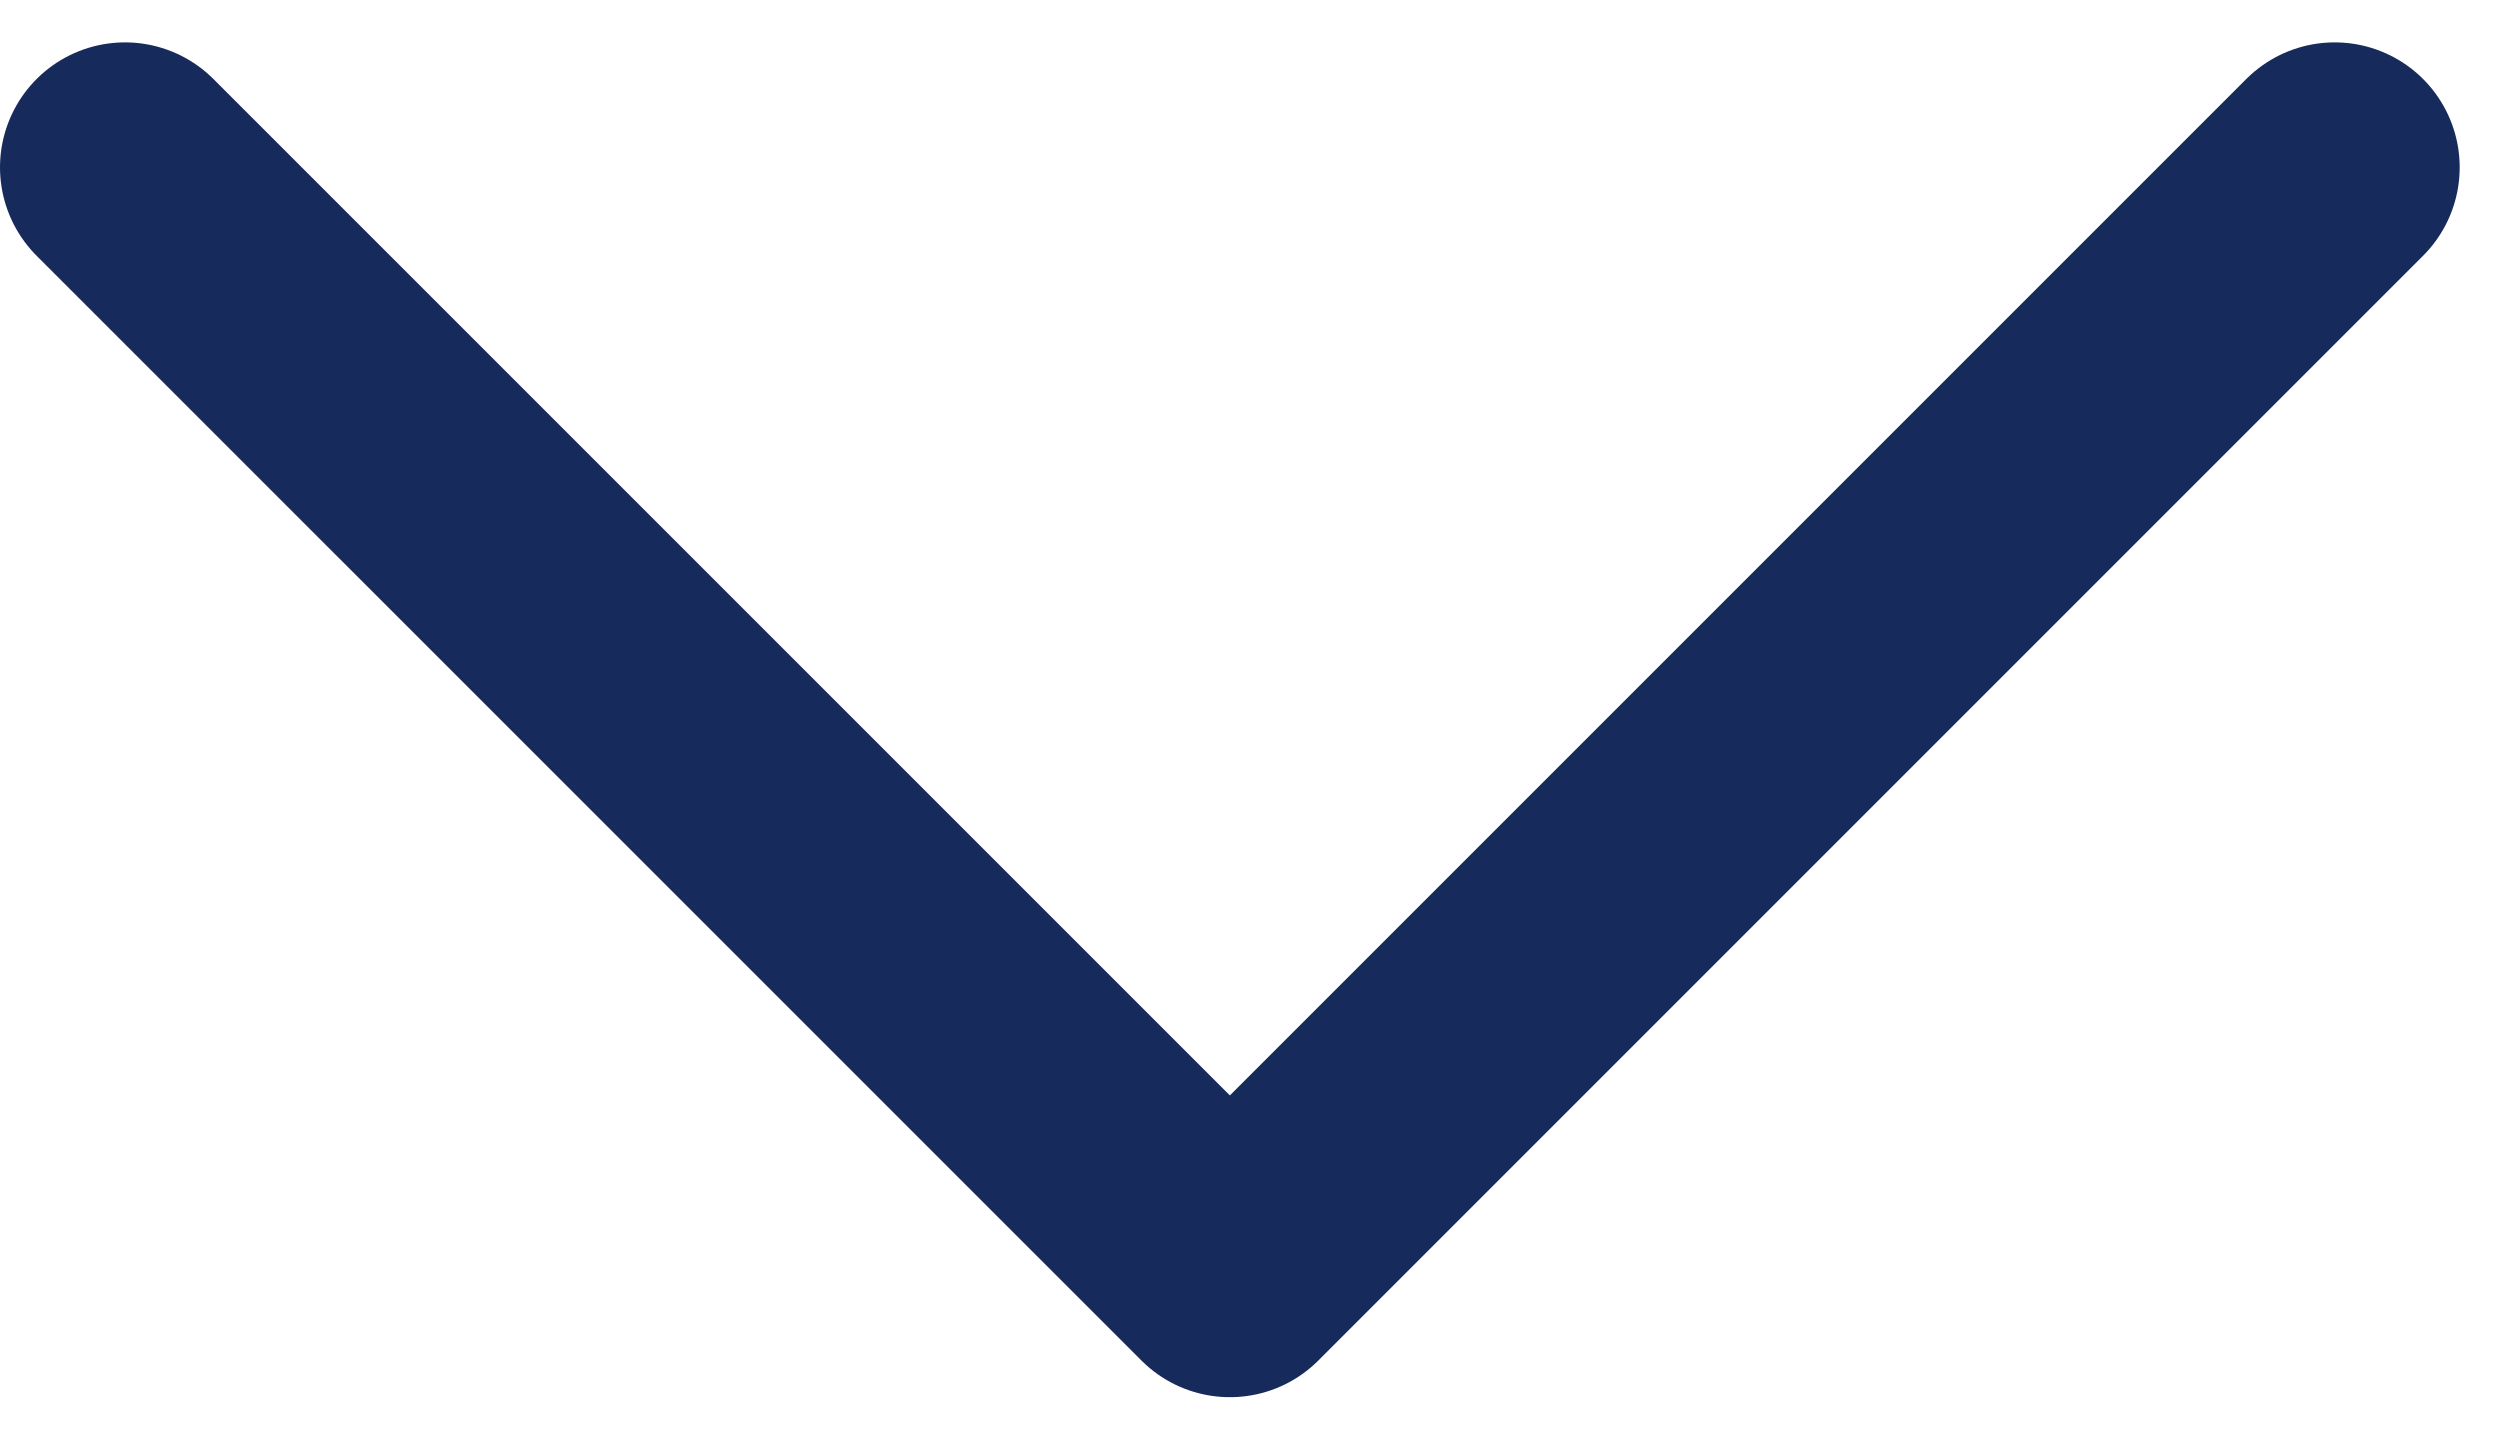
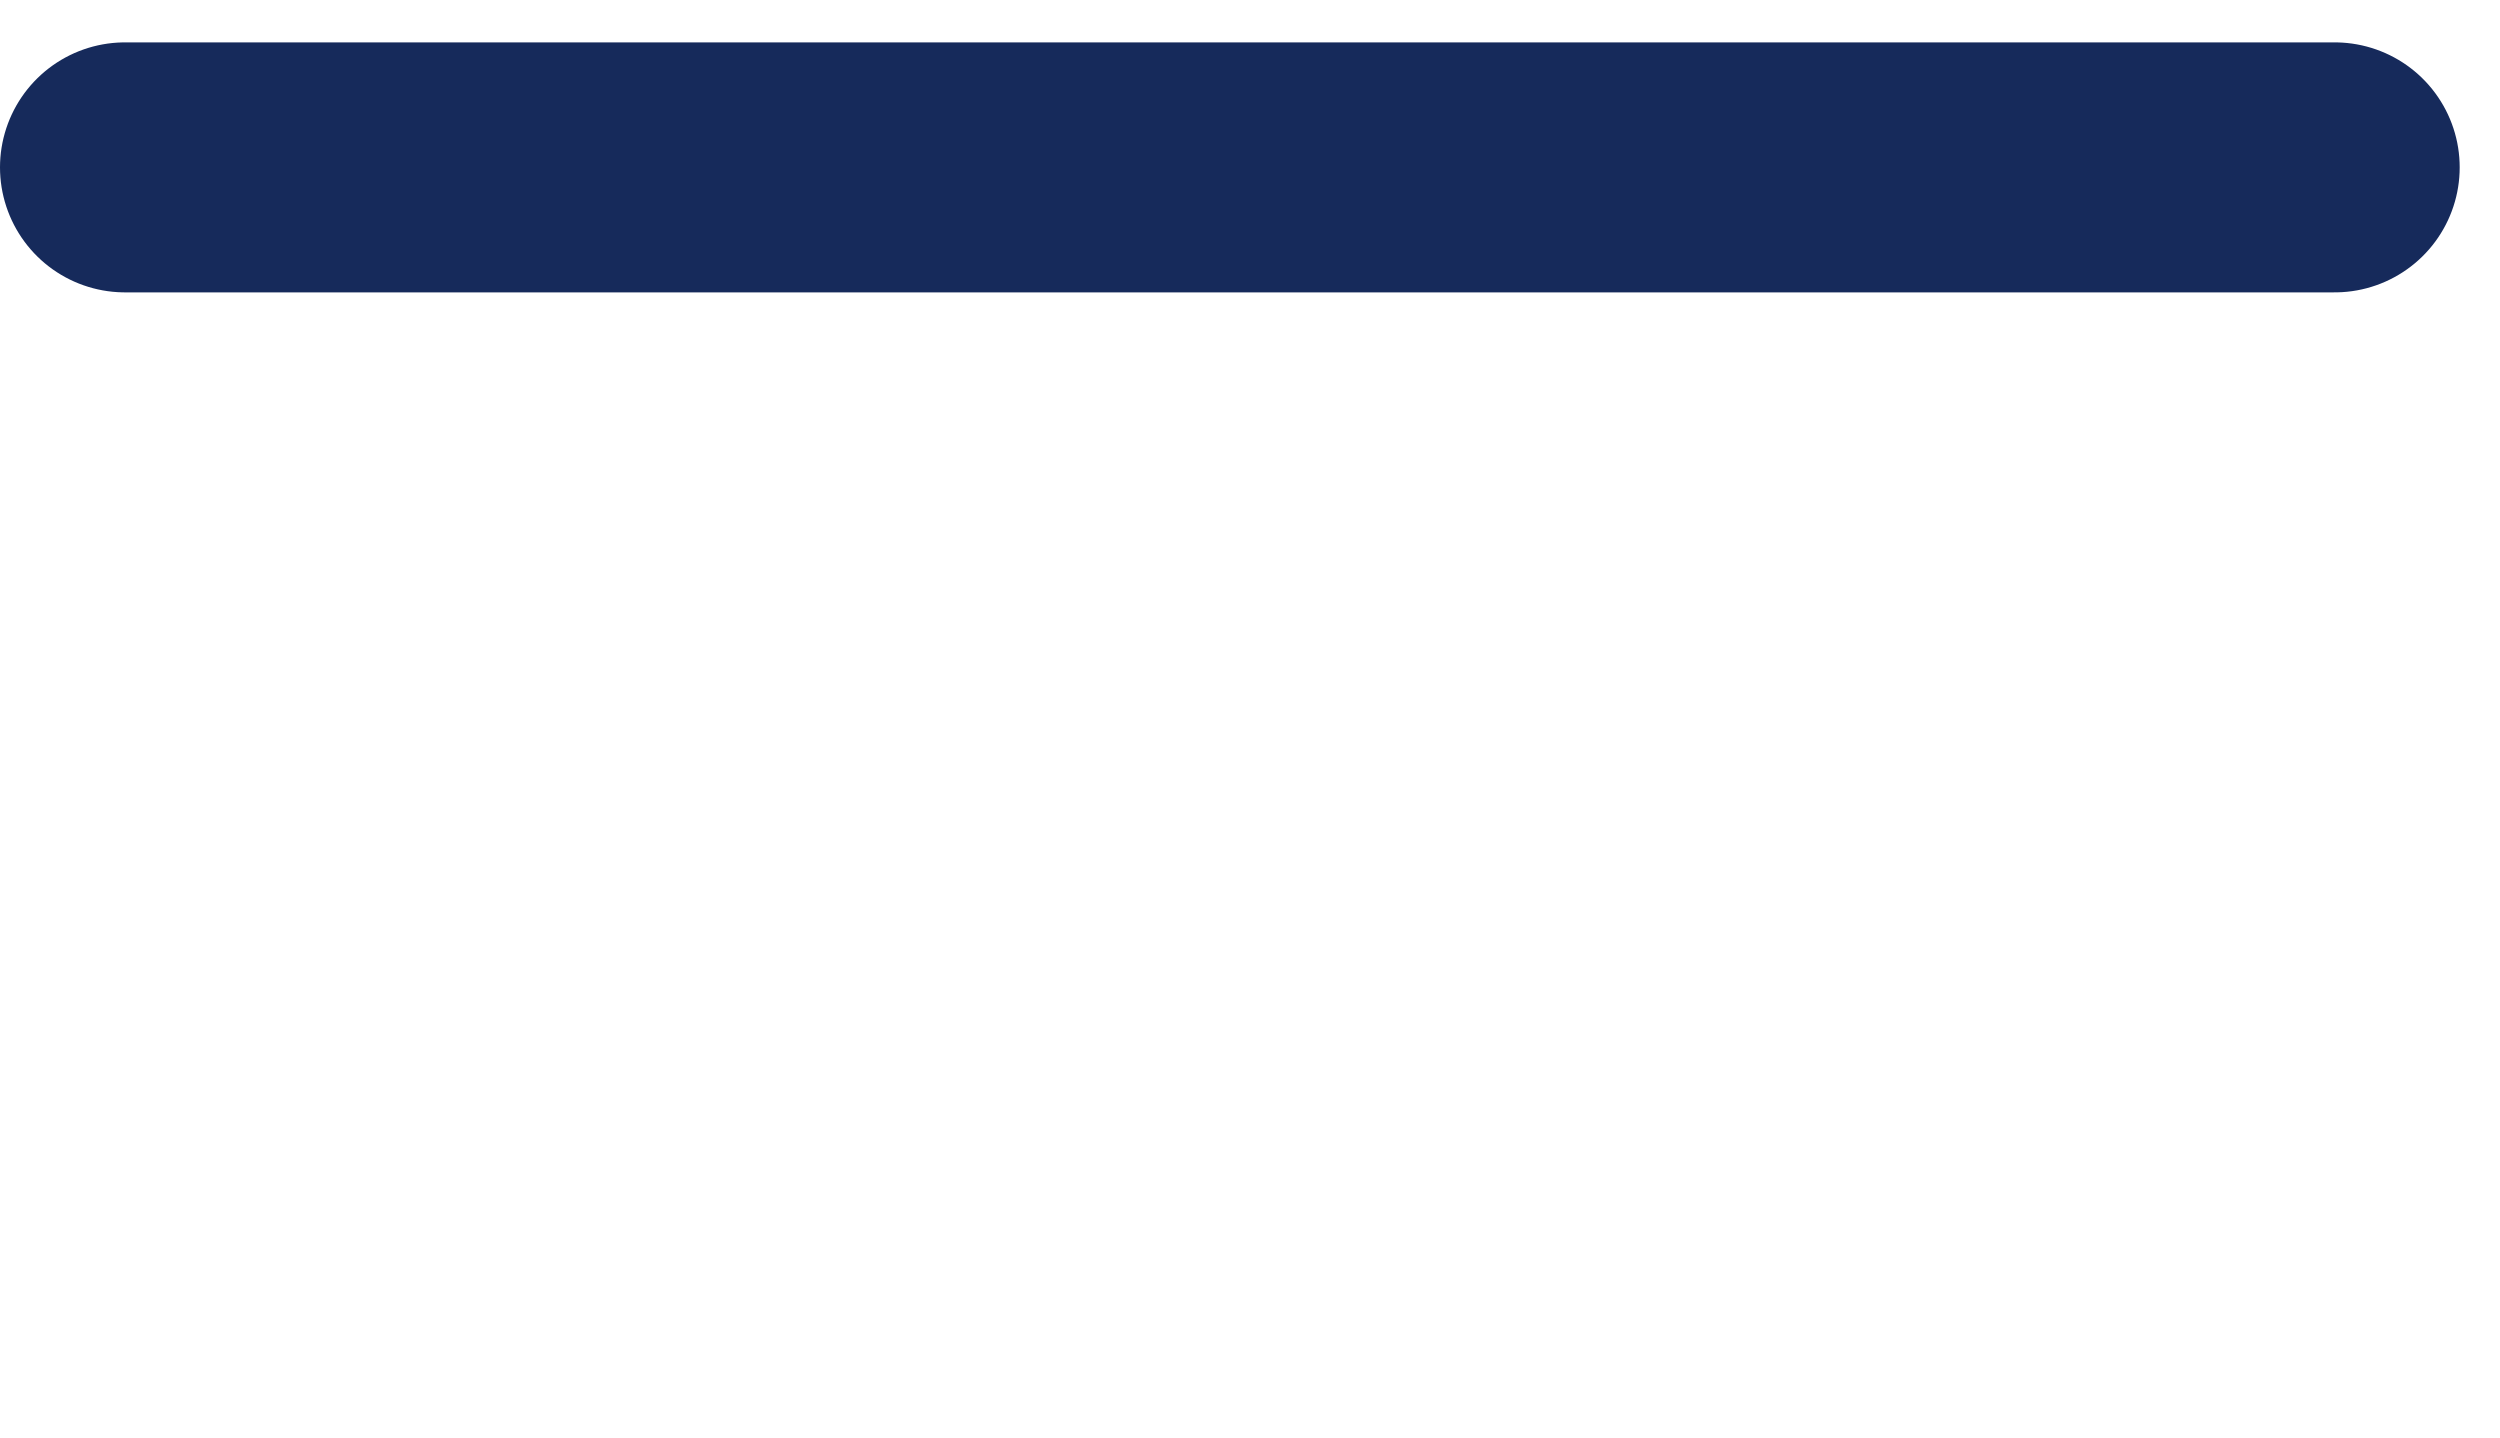
<svg xmlns="http://www.w3.org/2000/svg" width="40" height="23" viewBox="0 0 40 23" fill="none">
-   <path d="M2 2.678L19.678 20.355L37.355 2.678" stroke="#162A5B" stroke-width="4" stroke-linecap="round" stroke-linejoin="round" />
+   <path d="M2 2.678L37.355 2.678" stroke="#162A5B" stroke-width="4" stroke-linecap="round" stroke-linejoin="round" />
</svg>